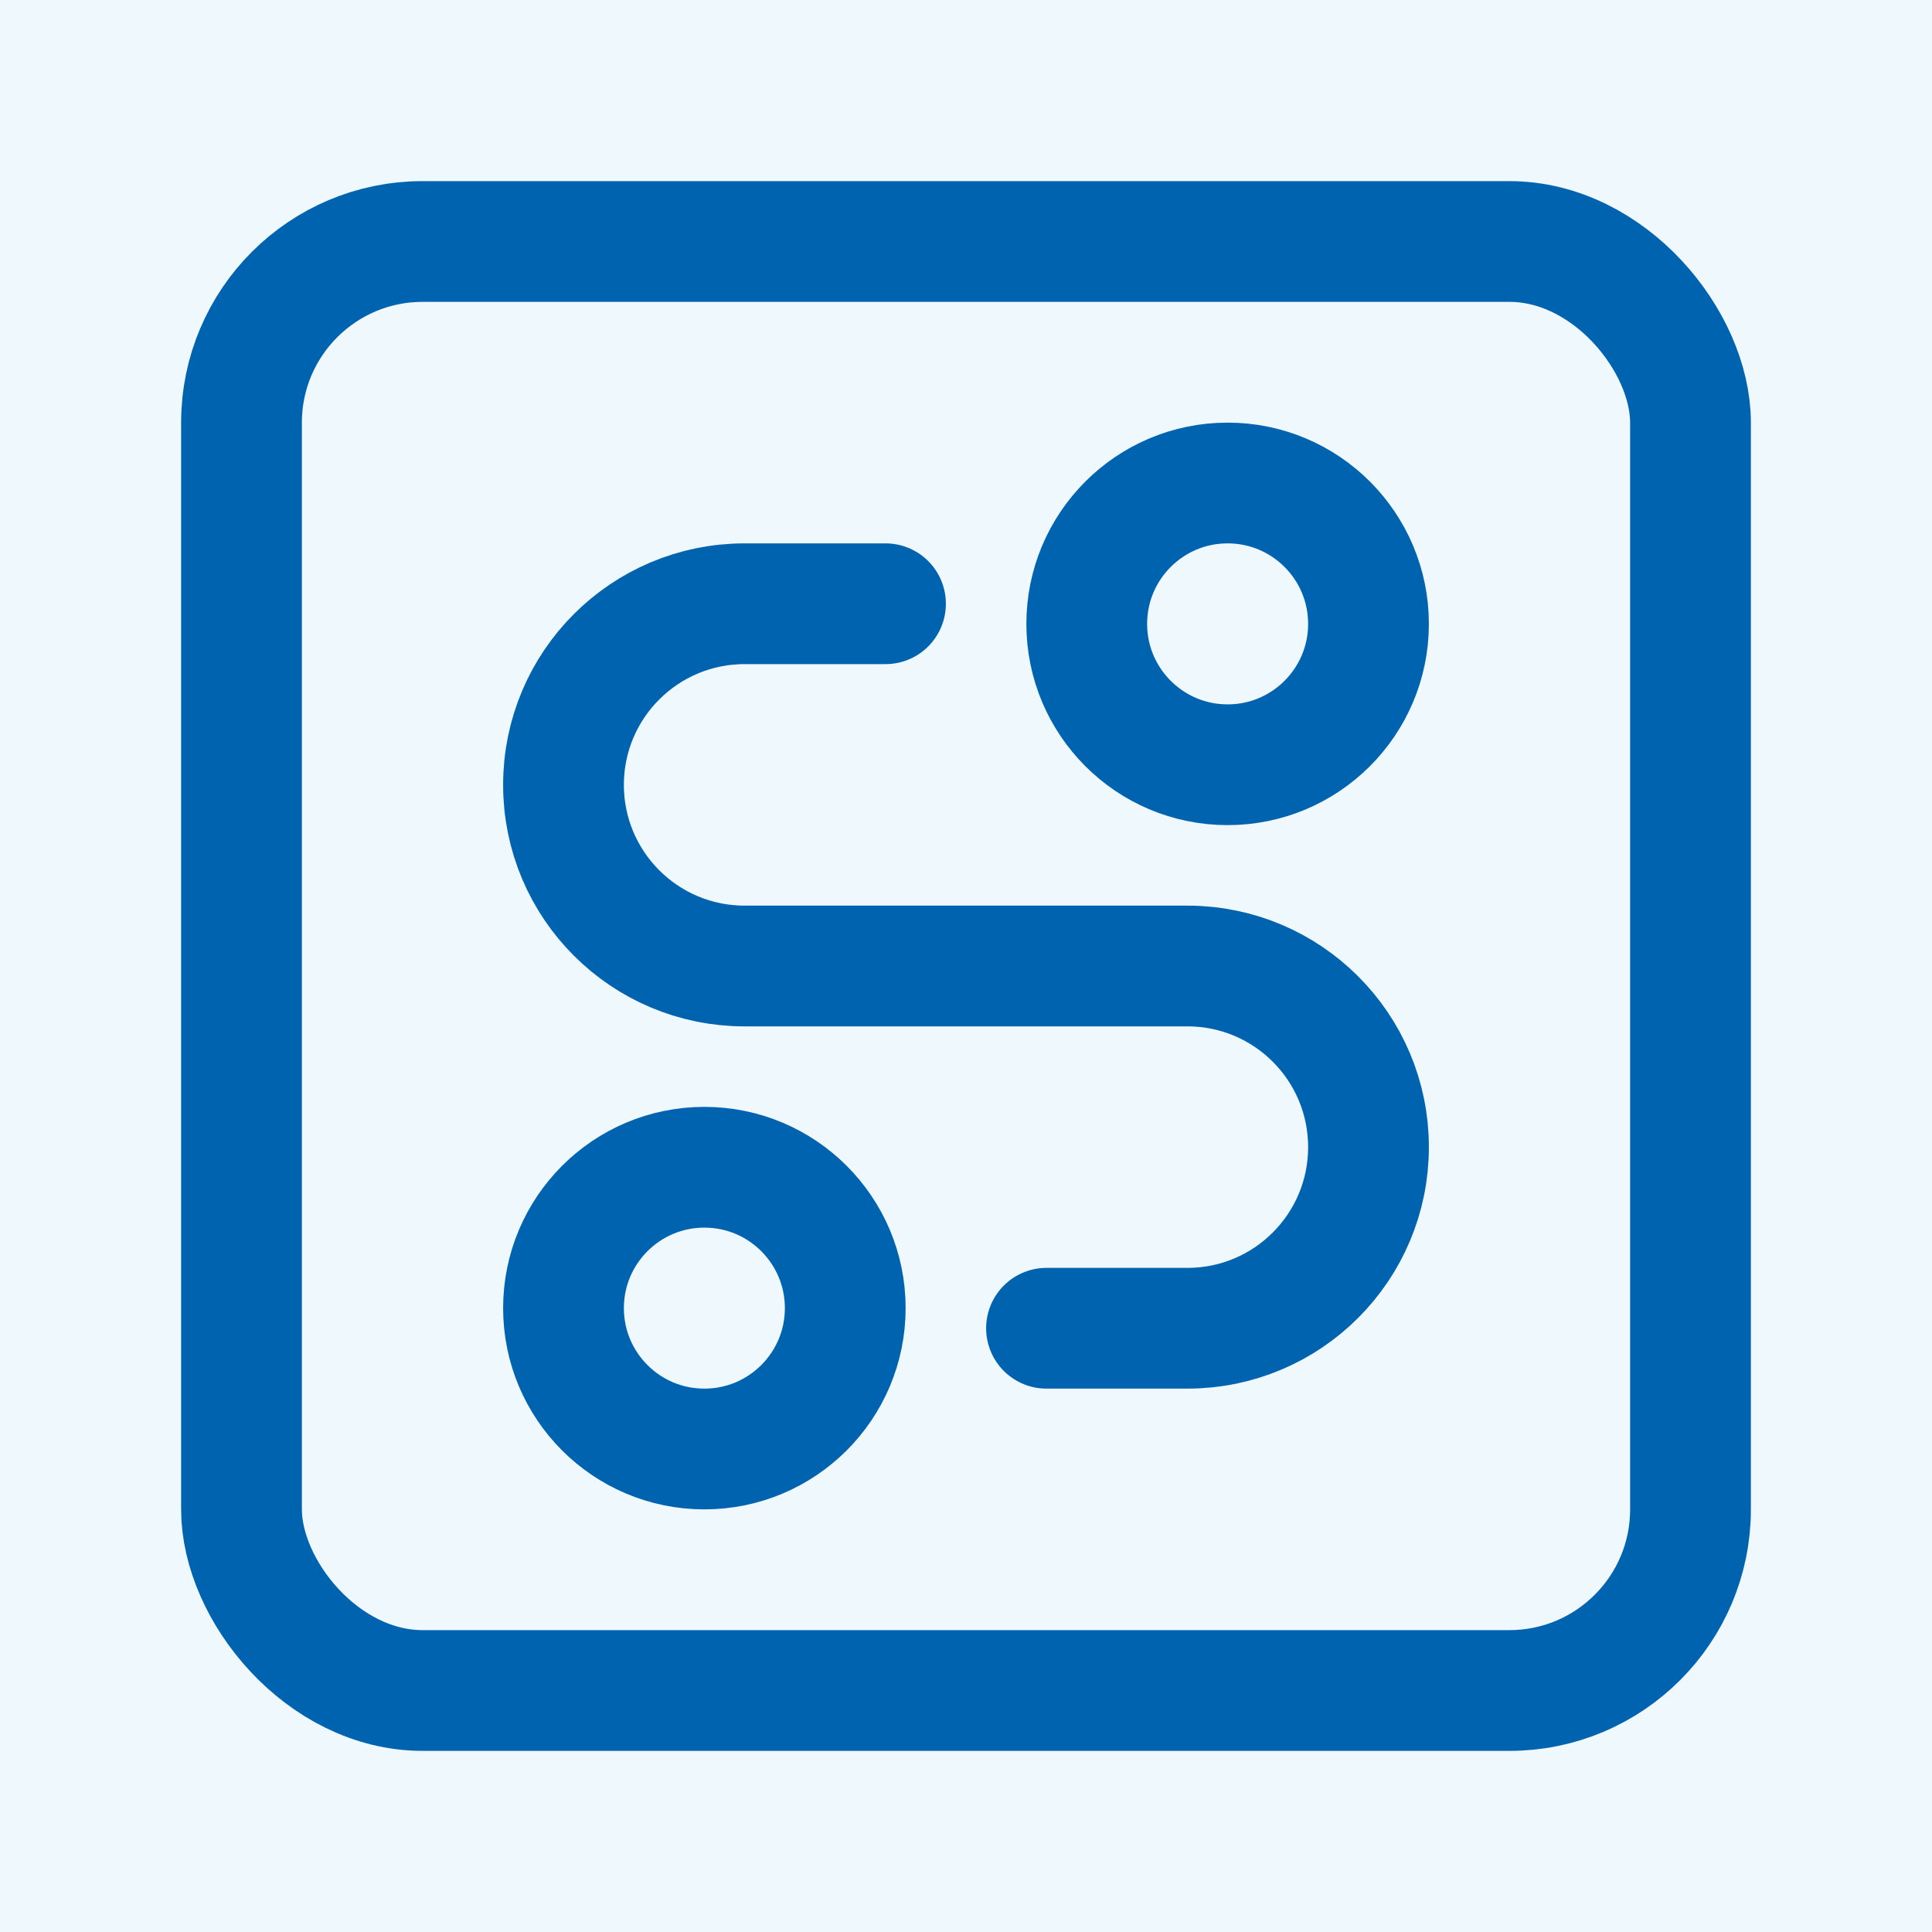
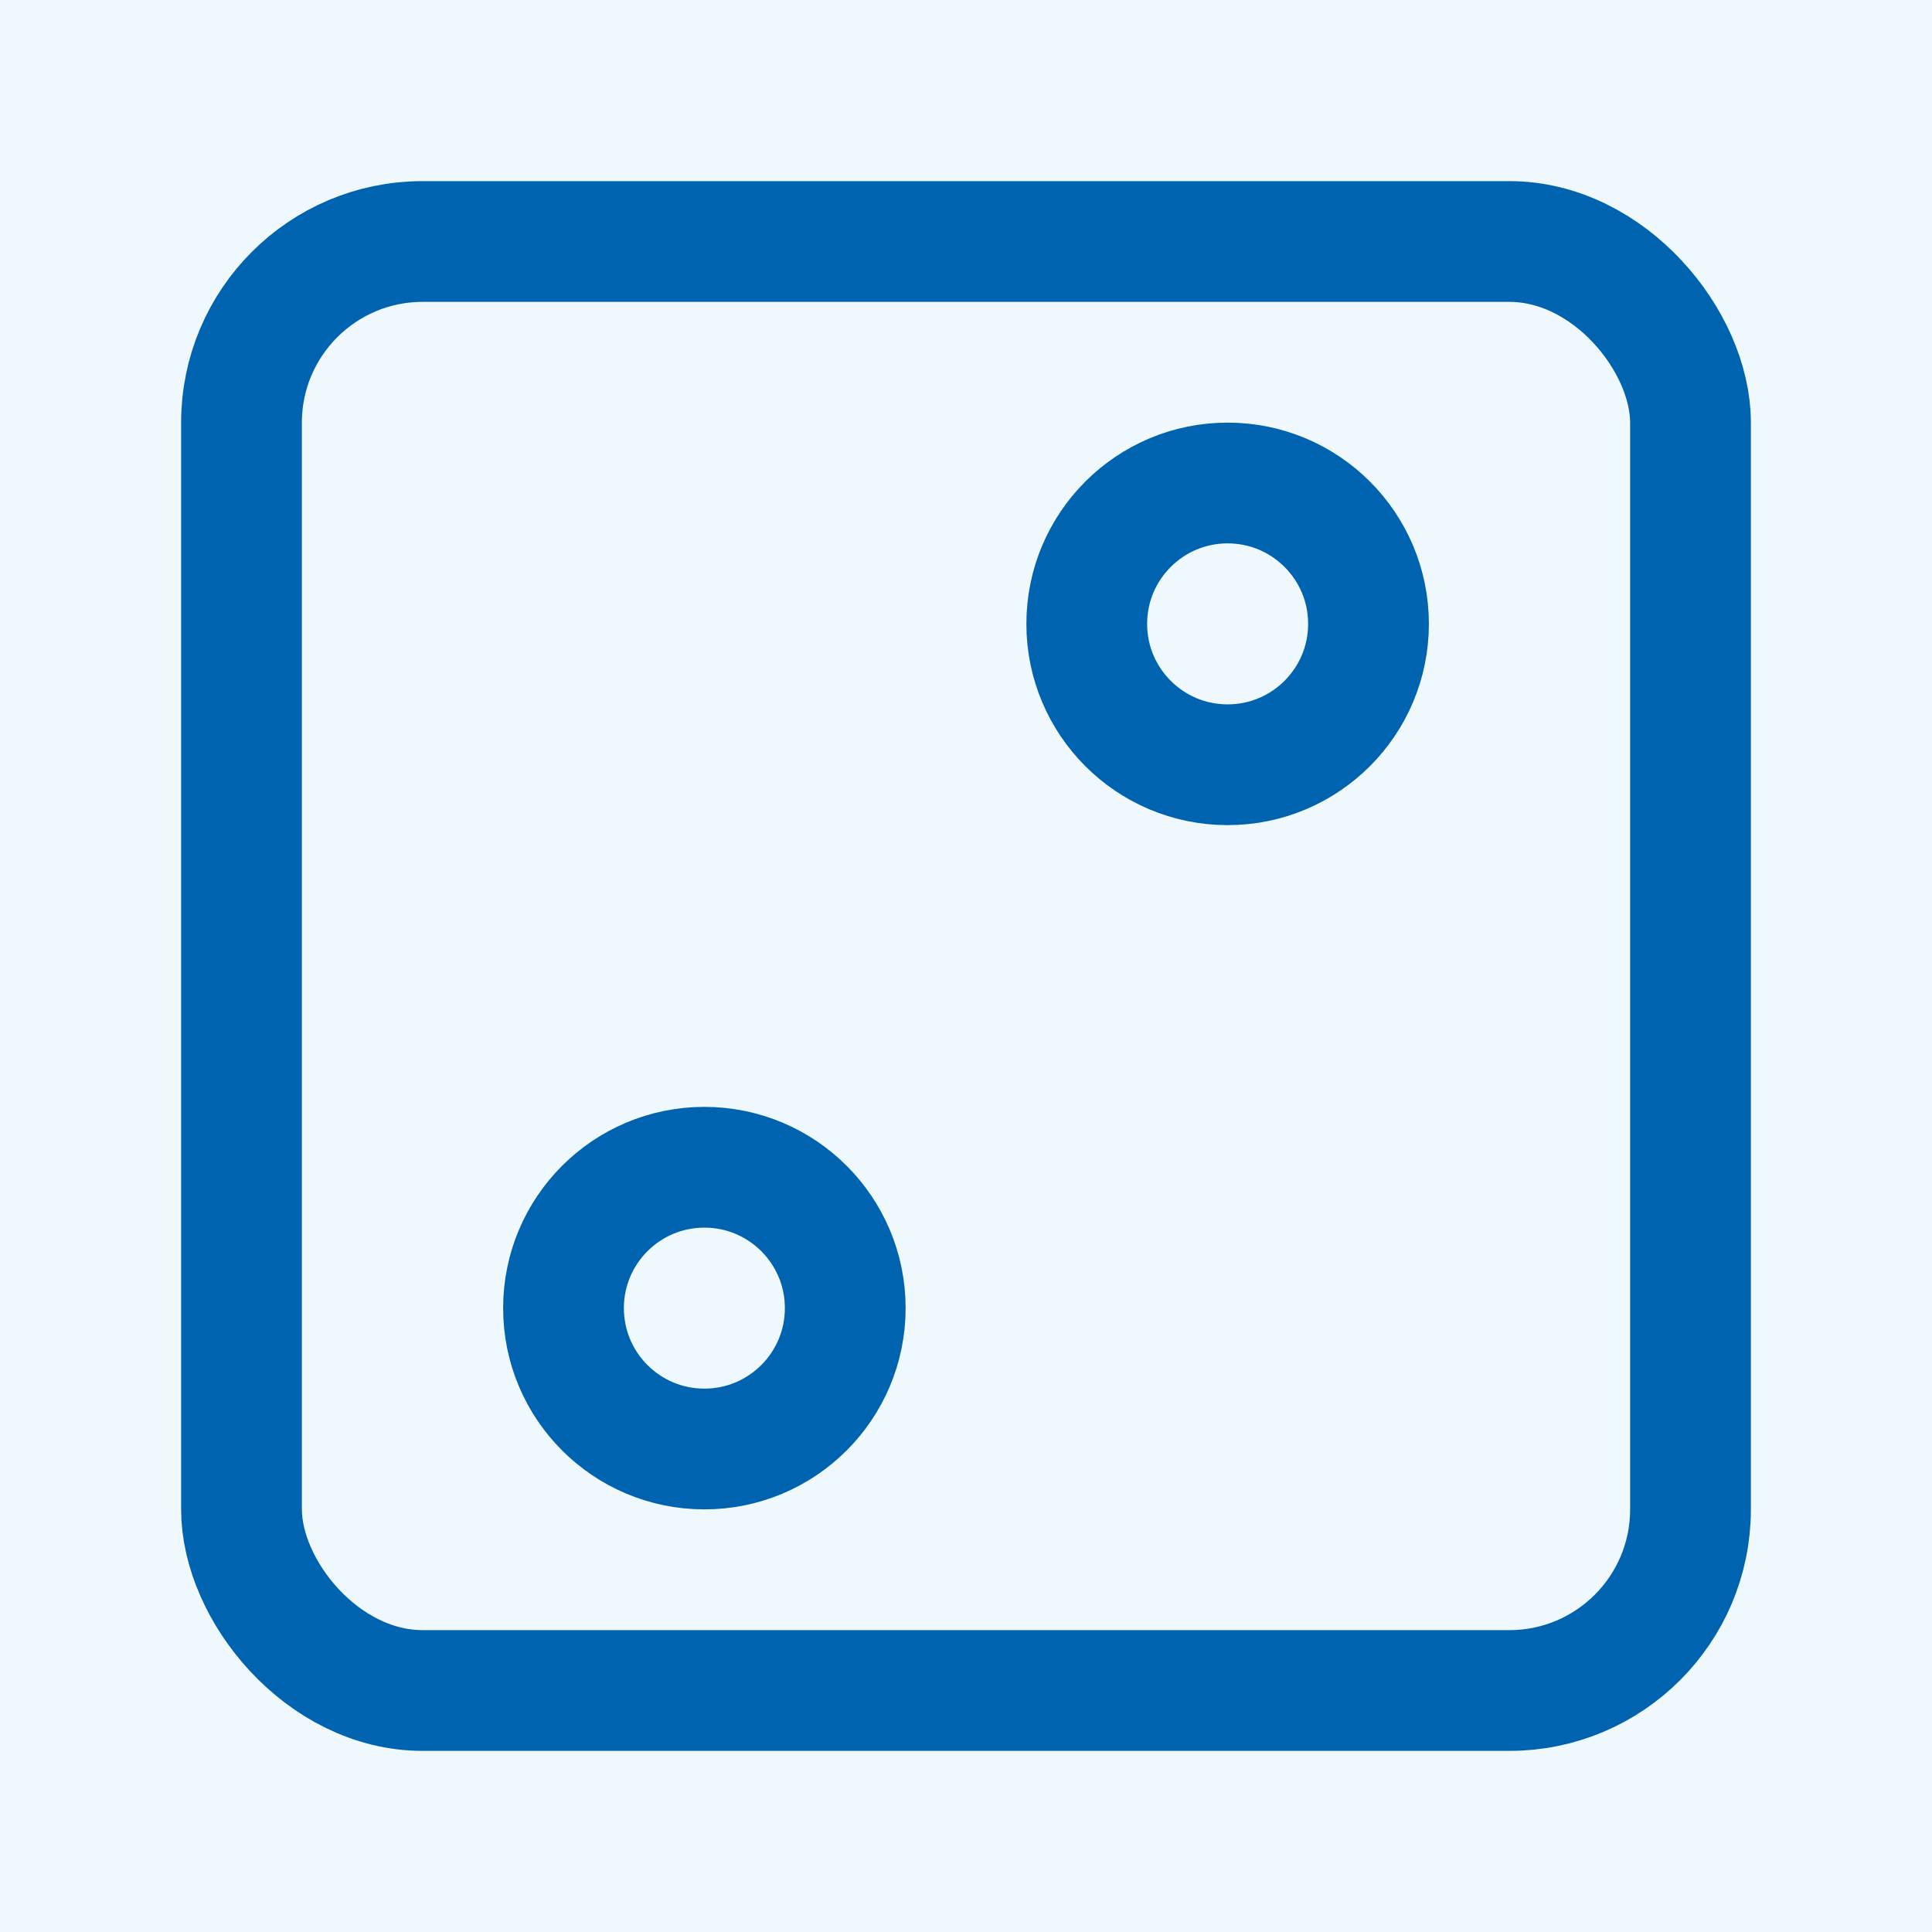
<svg xmlns="http://www.w3.org/2000/svg" width="24" height="24" viewBox="0 0 24 24" fill="none">
  <rect width="24" height="24" fill="#00A1ED" fill-opacity="0.067" />
-   <path d="M13 16.5H14.75C15.993 16.5 17 15.493 17 14.25V14.25C17 13.007 15.993 12 14.75 12H9.25C8.007 12 7 10.993 7 9.75H7C7 8.507 8.007 7.5 9.25 7.5H11" stroke="#0063B0" stroke-width="1.5" stroke-linecap="round" stroke-linejoin="round" />
  <circle cx="8.75" cy="16.25" r="1.75" stroke="#0063B0" stroke-width="1.5" stroke-linecap="round" stroke-linejoin="round" />
  <circle cx="15.25" cy="7.75" r="1.75" stroke="#0063B0" stroke-width="1.5" stroke-linecap="round" stroke-linejoin="round" />
  <rect x="21" y="21" width="18" height="18" rx="2.25" transform="rotate(-180 21 21)" stroke="#0063B0" stroke-width="1.5" stroke-linecap="round" stroke-linejoin="round" />
</svg>